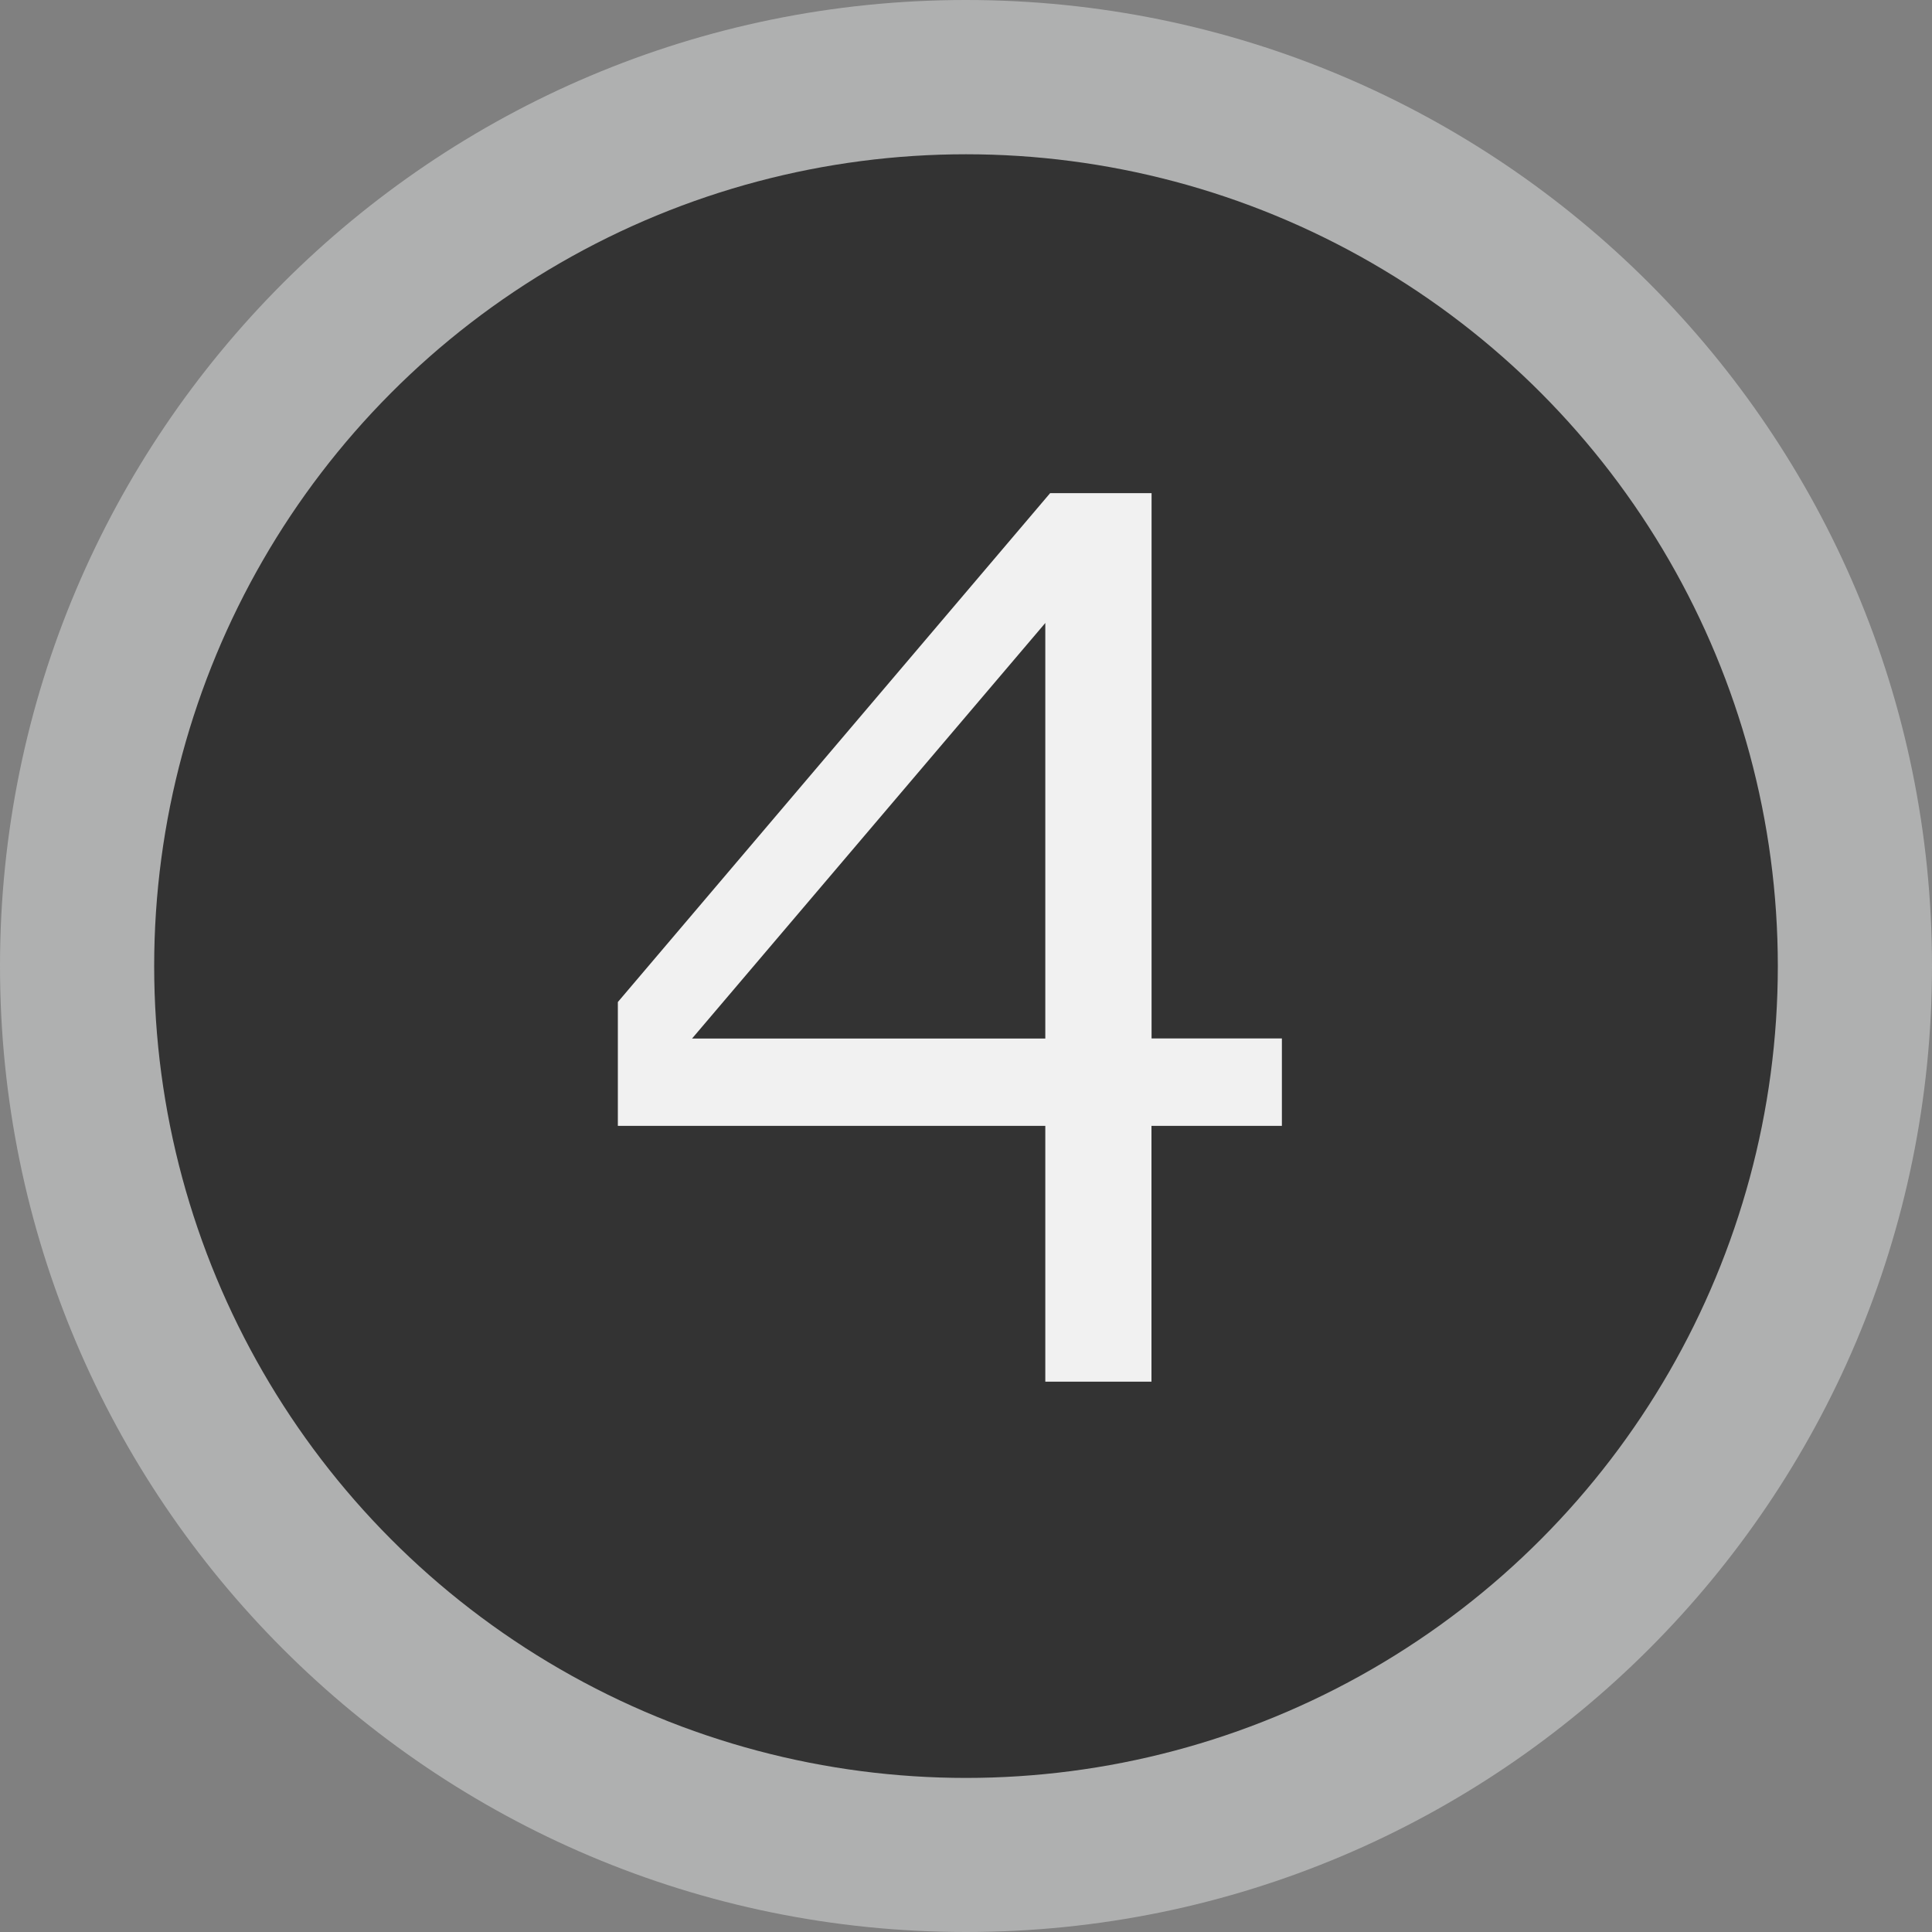
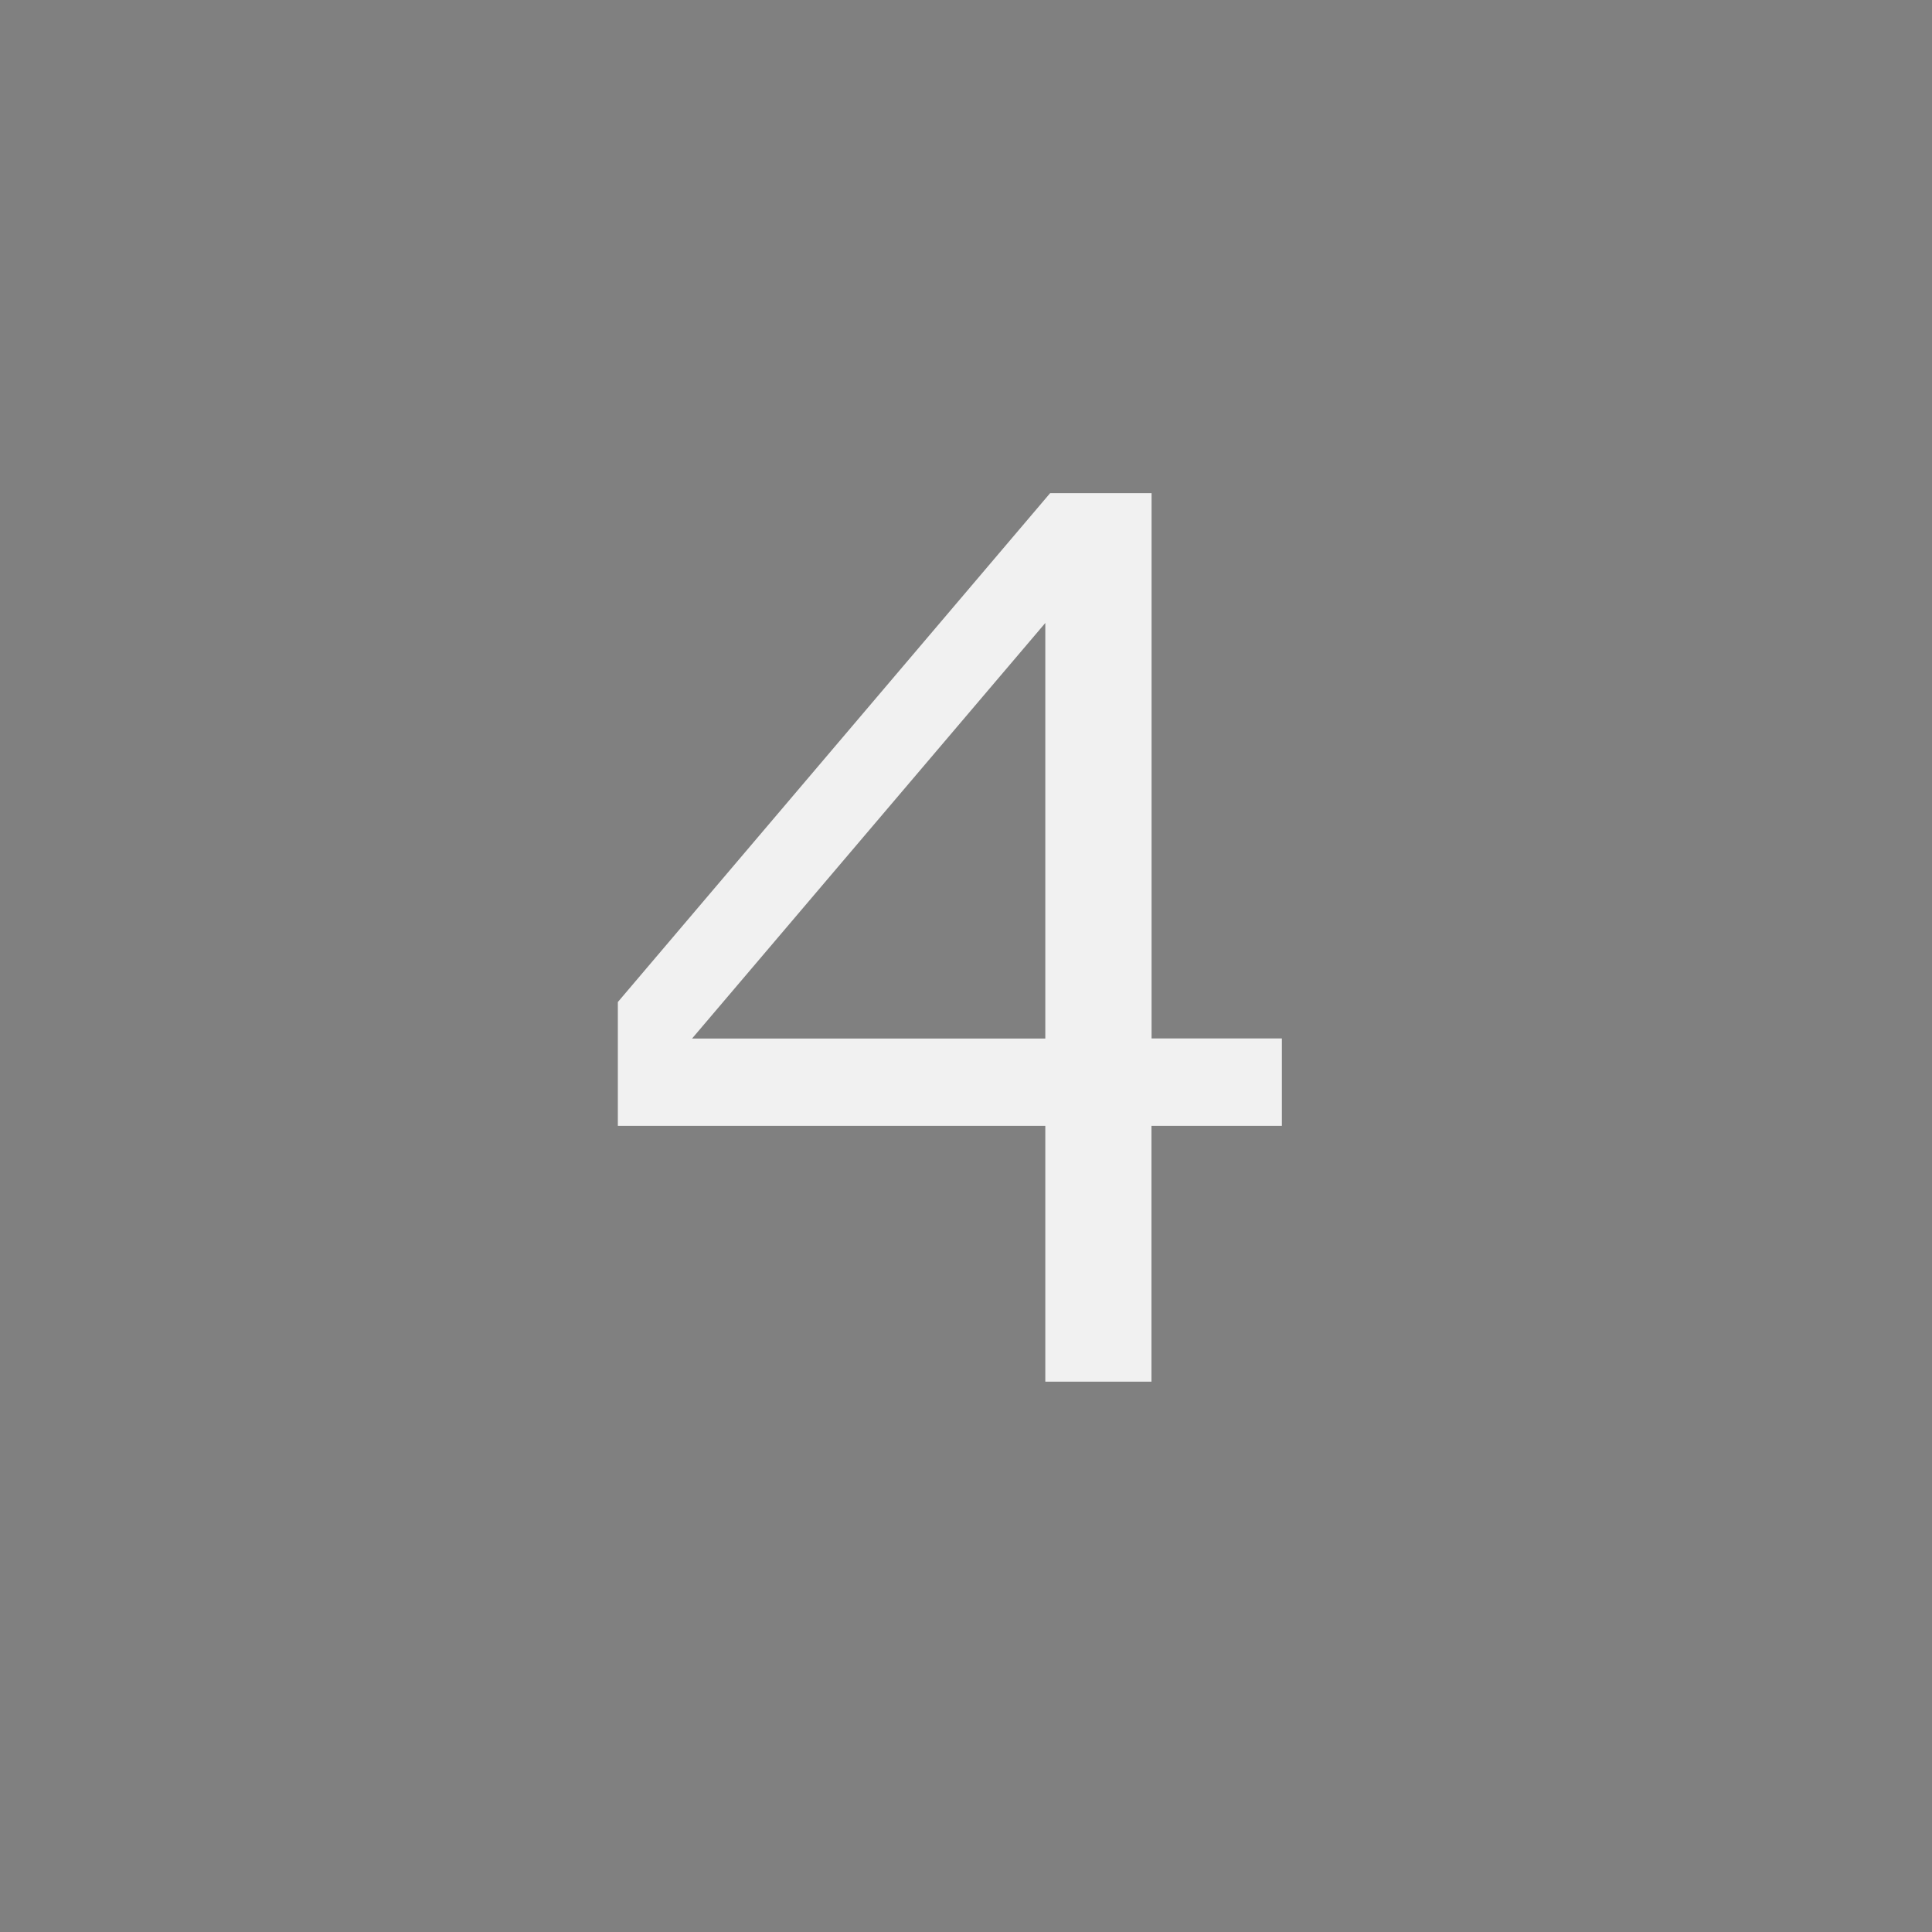
<svg xmlns="http://www.w3.org/2000/svg" version="1.1" id="レイヤー_1" x="0px" y="0px" width="20px" height="20px" viewBox="0 0 20 20" enable-background="new 0 0 20 20" xml:space="preserve">
  <rect x="0" y="0" width="20" height="20" fill="#808080" stroke="none" />
-   <path fill="#AFB0B0" d="M20,10.001C20,15.521,15.521,20,9.999,20C4.479,20,0,15.521,0,10.001C0,4.479,4.479,0,9.999,0  C15.521,0,20,4.479,20,10.001z" />
-   <circle fill="#333333" cx="10" cy="10.001" r="8.404" />
  <g>
    <path fill="#F1F1F1" d="M13.269,11.655H11.92v2.648h-1.099v-2.648H6.396v-1.282l4.475-5.268h1.05v5.645h1.349V11.655z    M10.821,10.751V6.449l-3.657,4.302H10.821z" />
  </g>
</svg>